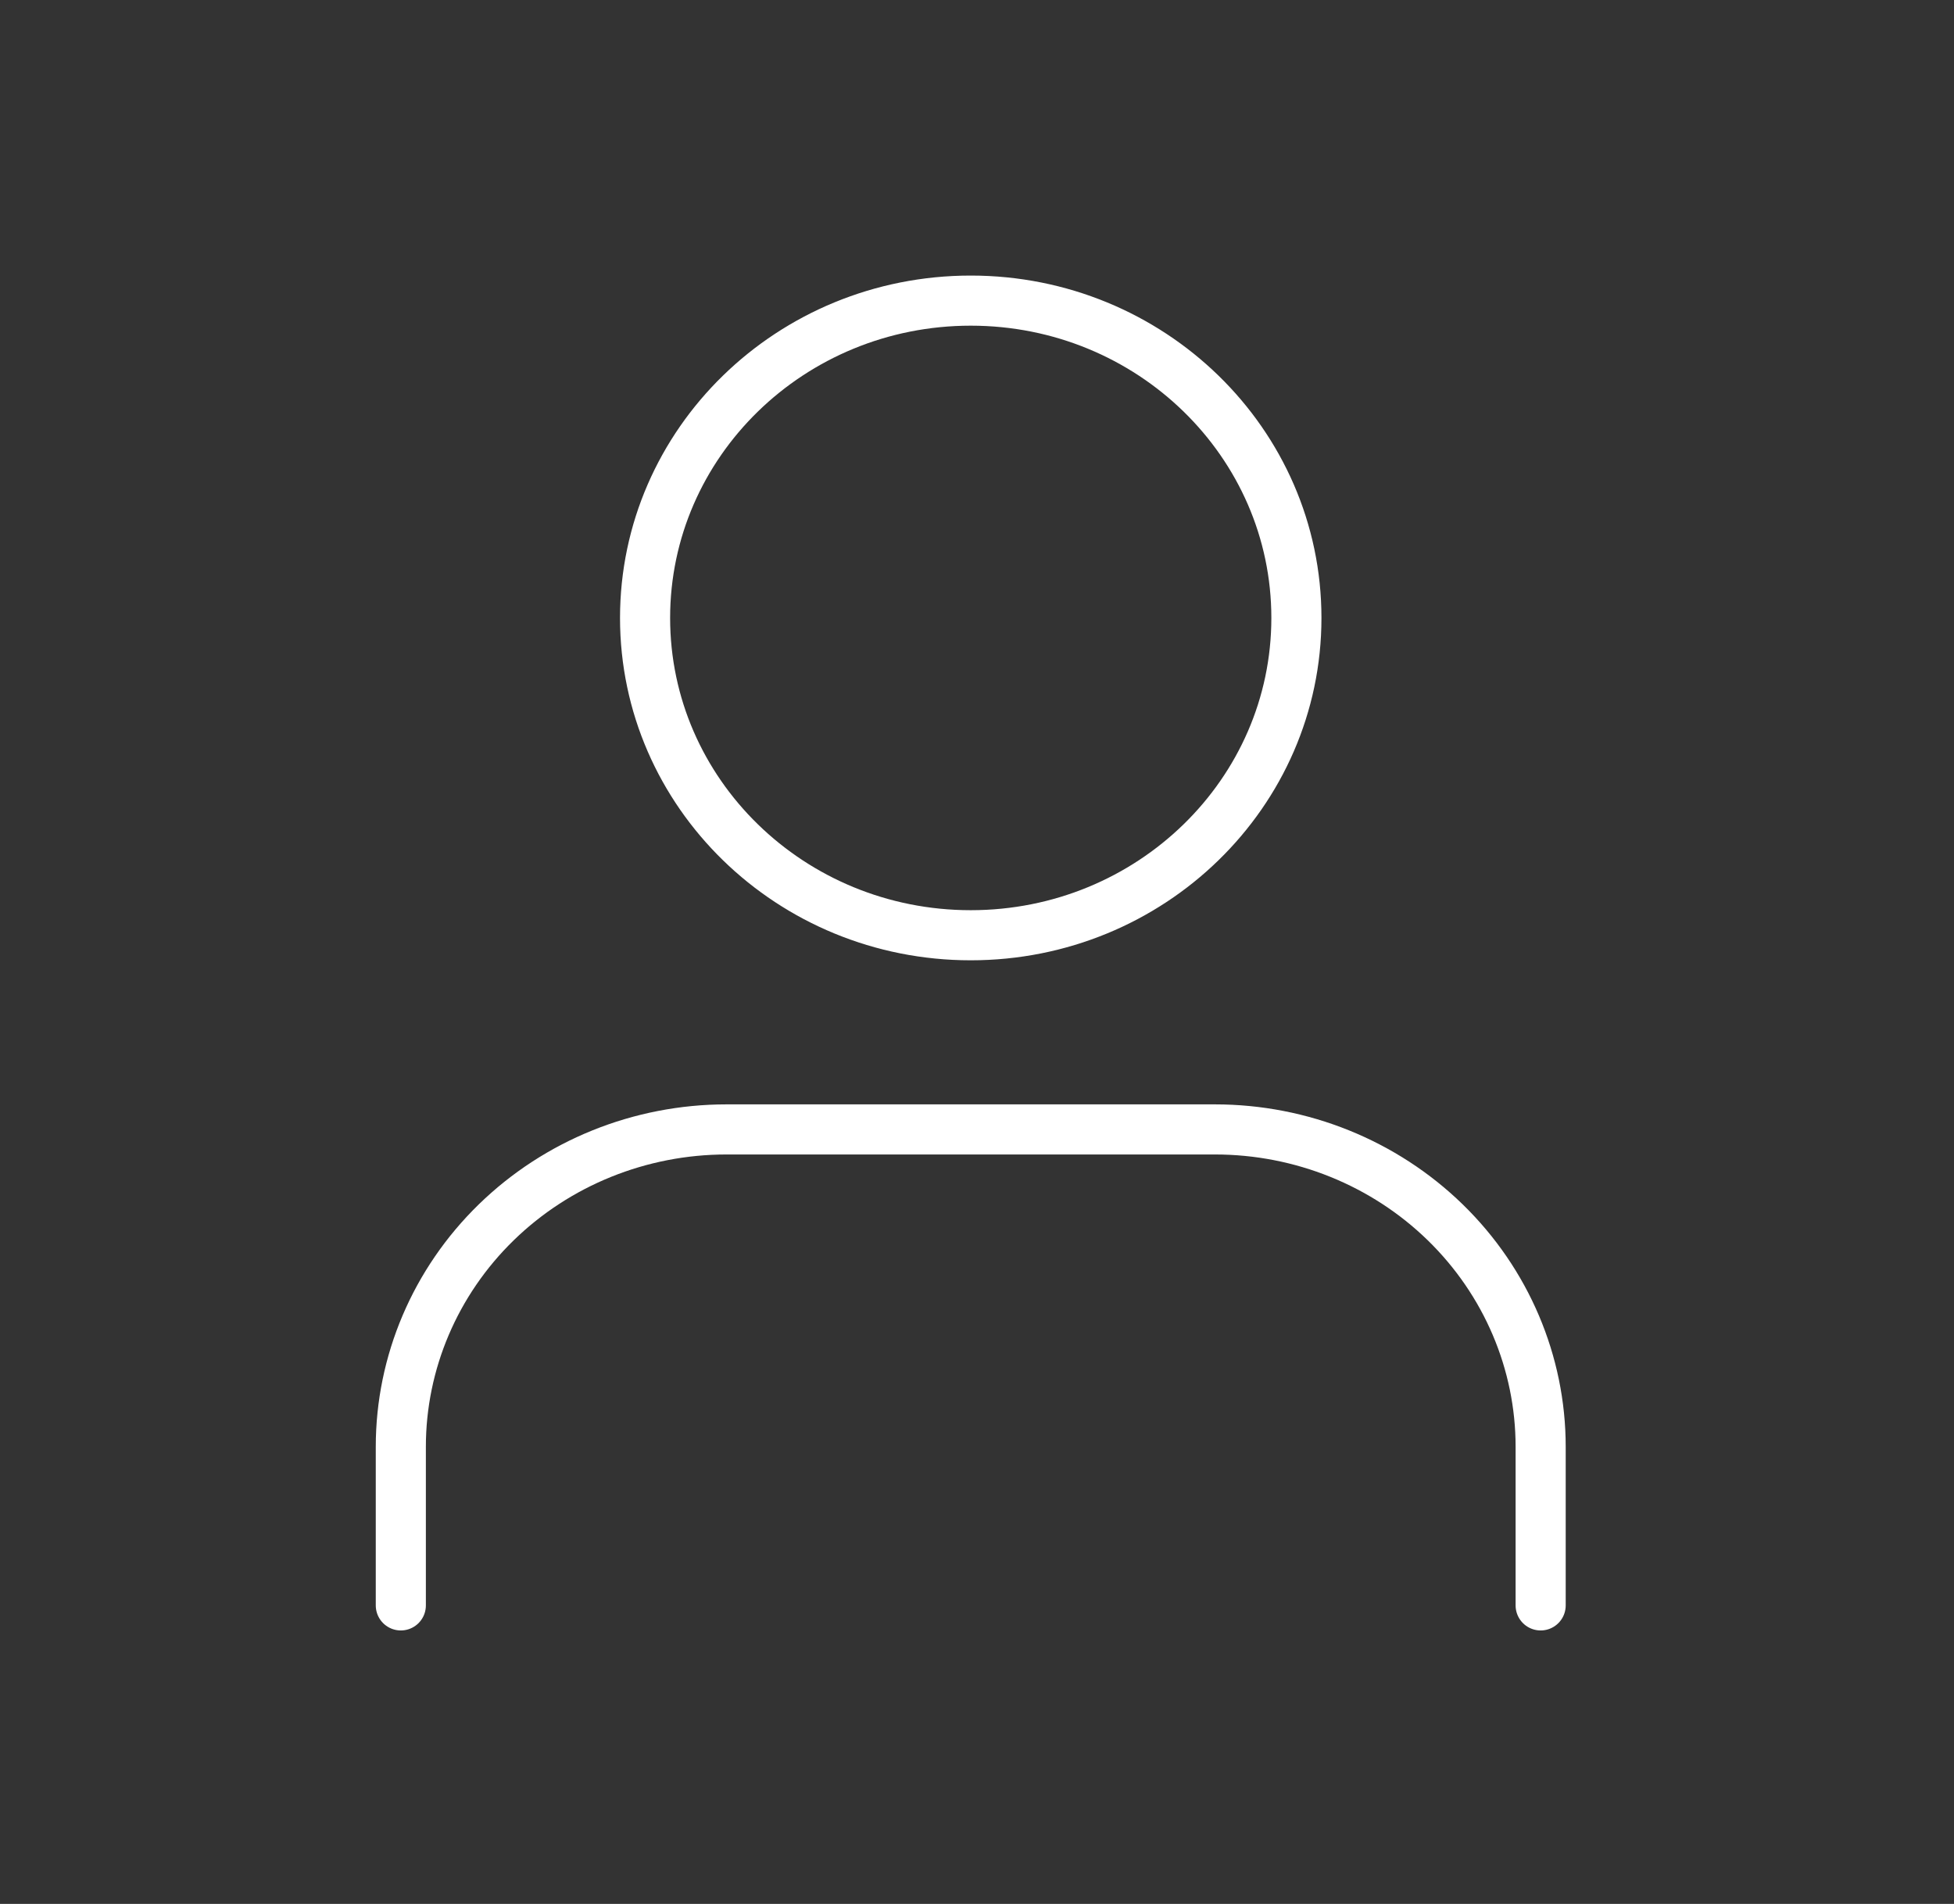
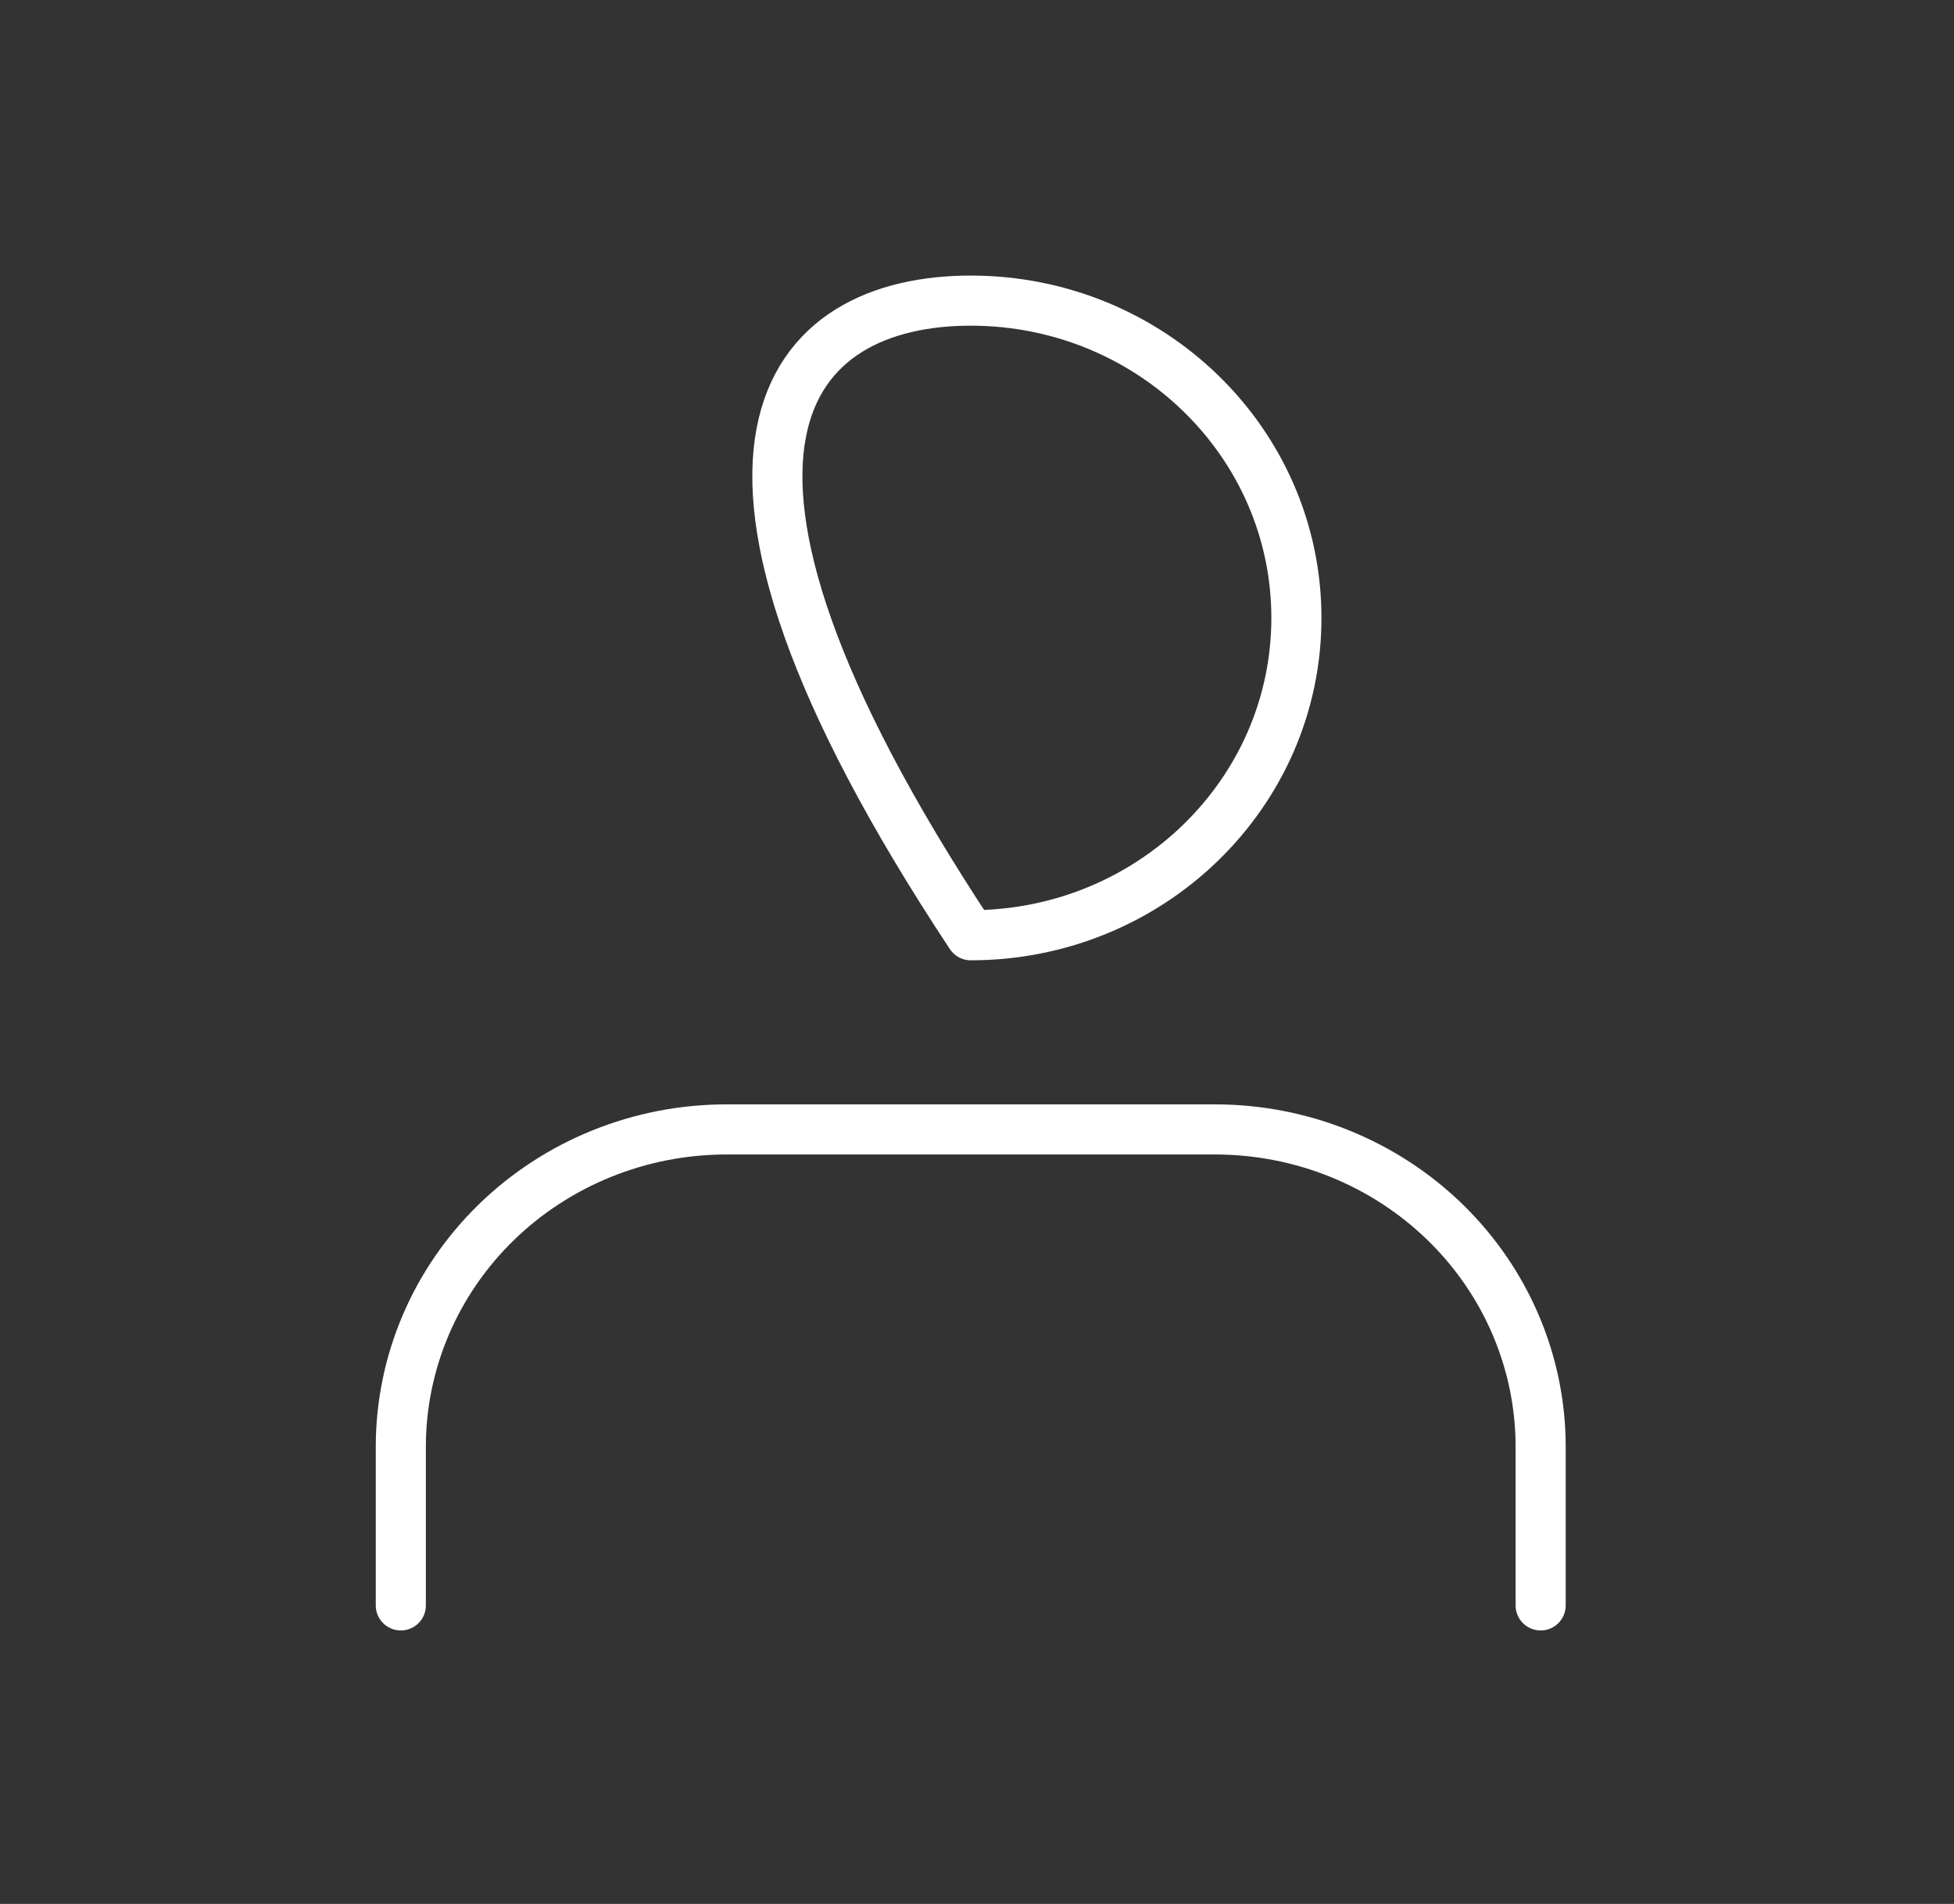
<svg xmlns="http://www.w3.org/2000/svg" fill="none" viewBox="0 0 78 76" height="76" width="78">
  <rect x="0" y="0" width="78" height="76" fill="#333333" stroke="none" />
-   <path stroke-linejoin="round" stroke-linecap="round" stroke-width="2" stroke="white" d="M61.5 64.084V57.751C61.5 54.392 60.13 51.17 57.692 48.794C55.254 46.419 51.948 45.084 48.5 45.084H29C25.552 45.084 22.246 46.419 19.808 48.794C17.37 51.17 16 54.392 16 57.751V64.084M51.75 24.667C51.75 31.662 45.93 37.333 38.75 37.333C31.57 37.333 25.75 31.662 25.75 24.667C25.75 17.671 31.57 12 38.75 12C45.93 12 51.75 17.671 51.75 24.667Z" />
+   <path stroke-linejoin="round" stroke-linecap="round" stroke-width="2" stroke="white" d="M61.5 64.084V57.751C61.5 54.392 60.13 51.17 57.692 48.794C55.254 46.419 51.948 45.084 48.5 45.084H29C25.552 45.084 22.246 46.419 19.808 48.794C17.37 51.17 16 54.392 16 57.751V64.084M51.75 24.667C51.75 31.662 45.93 37.333 38.75 37.333C25.75 17.671 31.57 12 38.75 12C45.93 12 51.75 17.671 51.75 24.667Z" />
</svg>